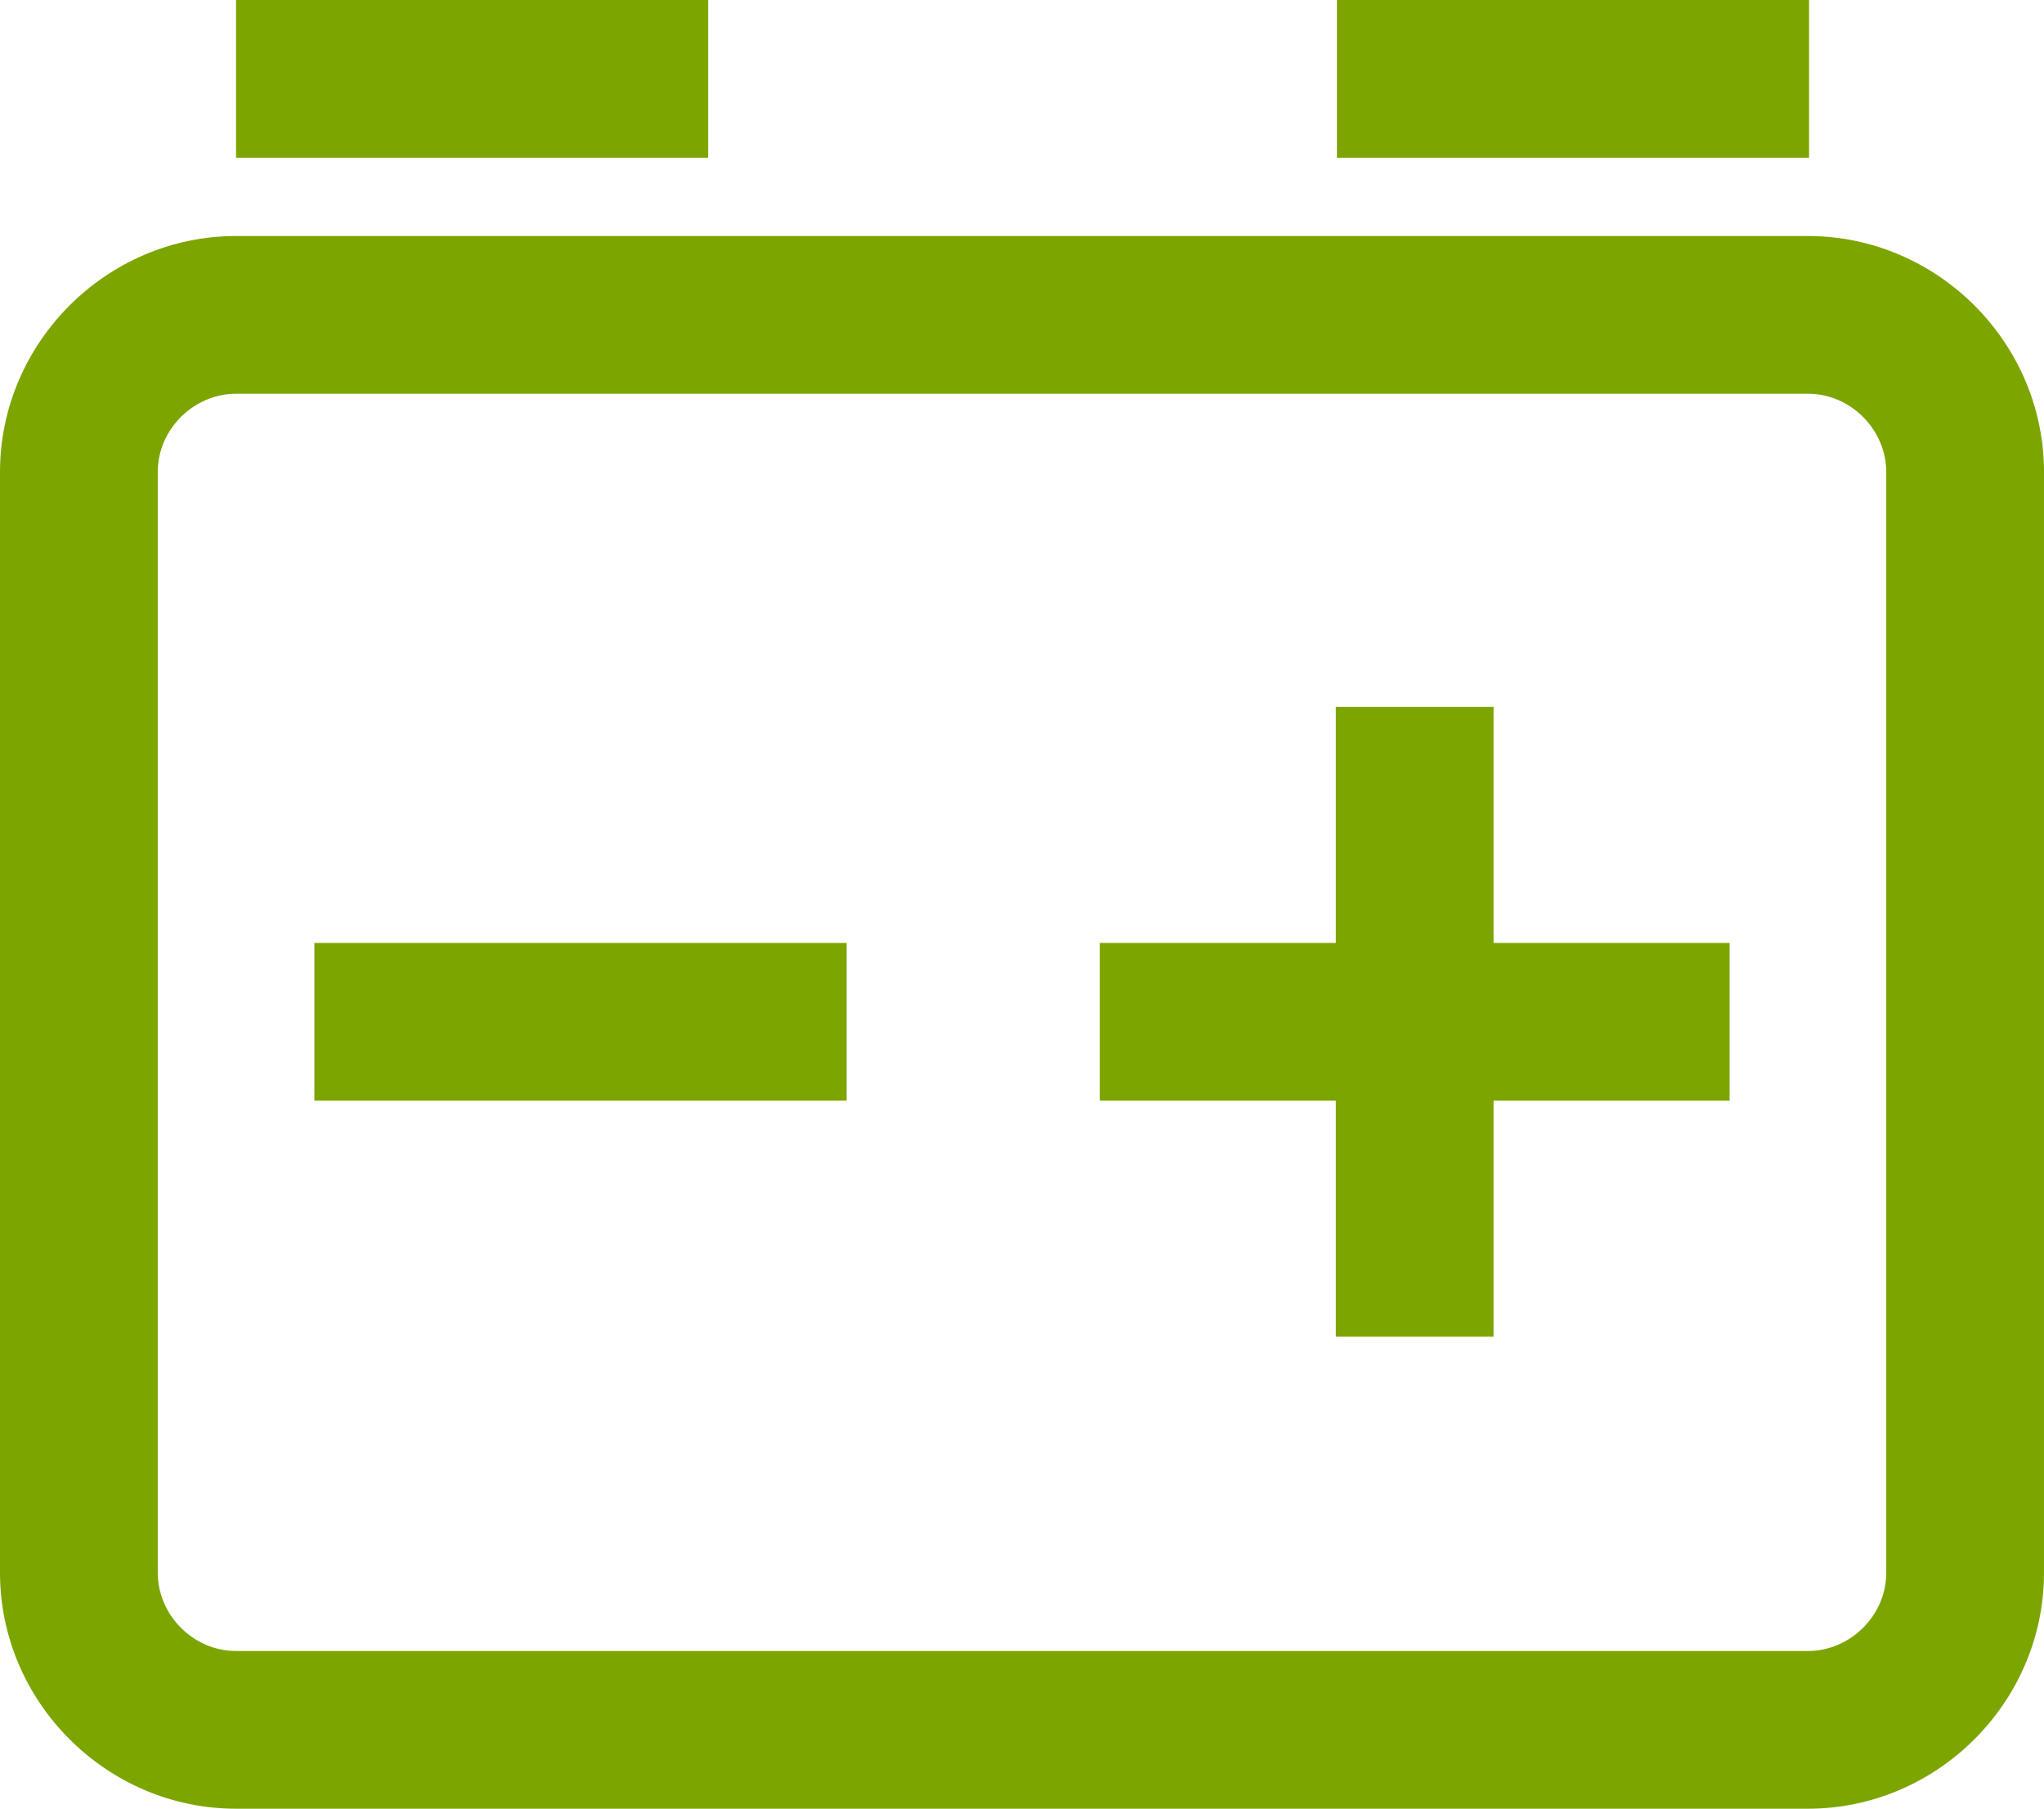
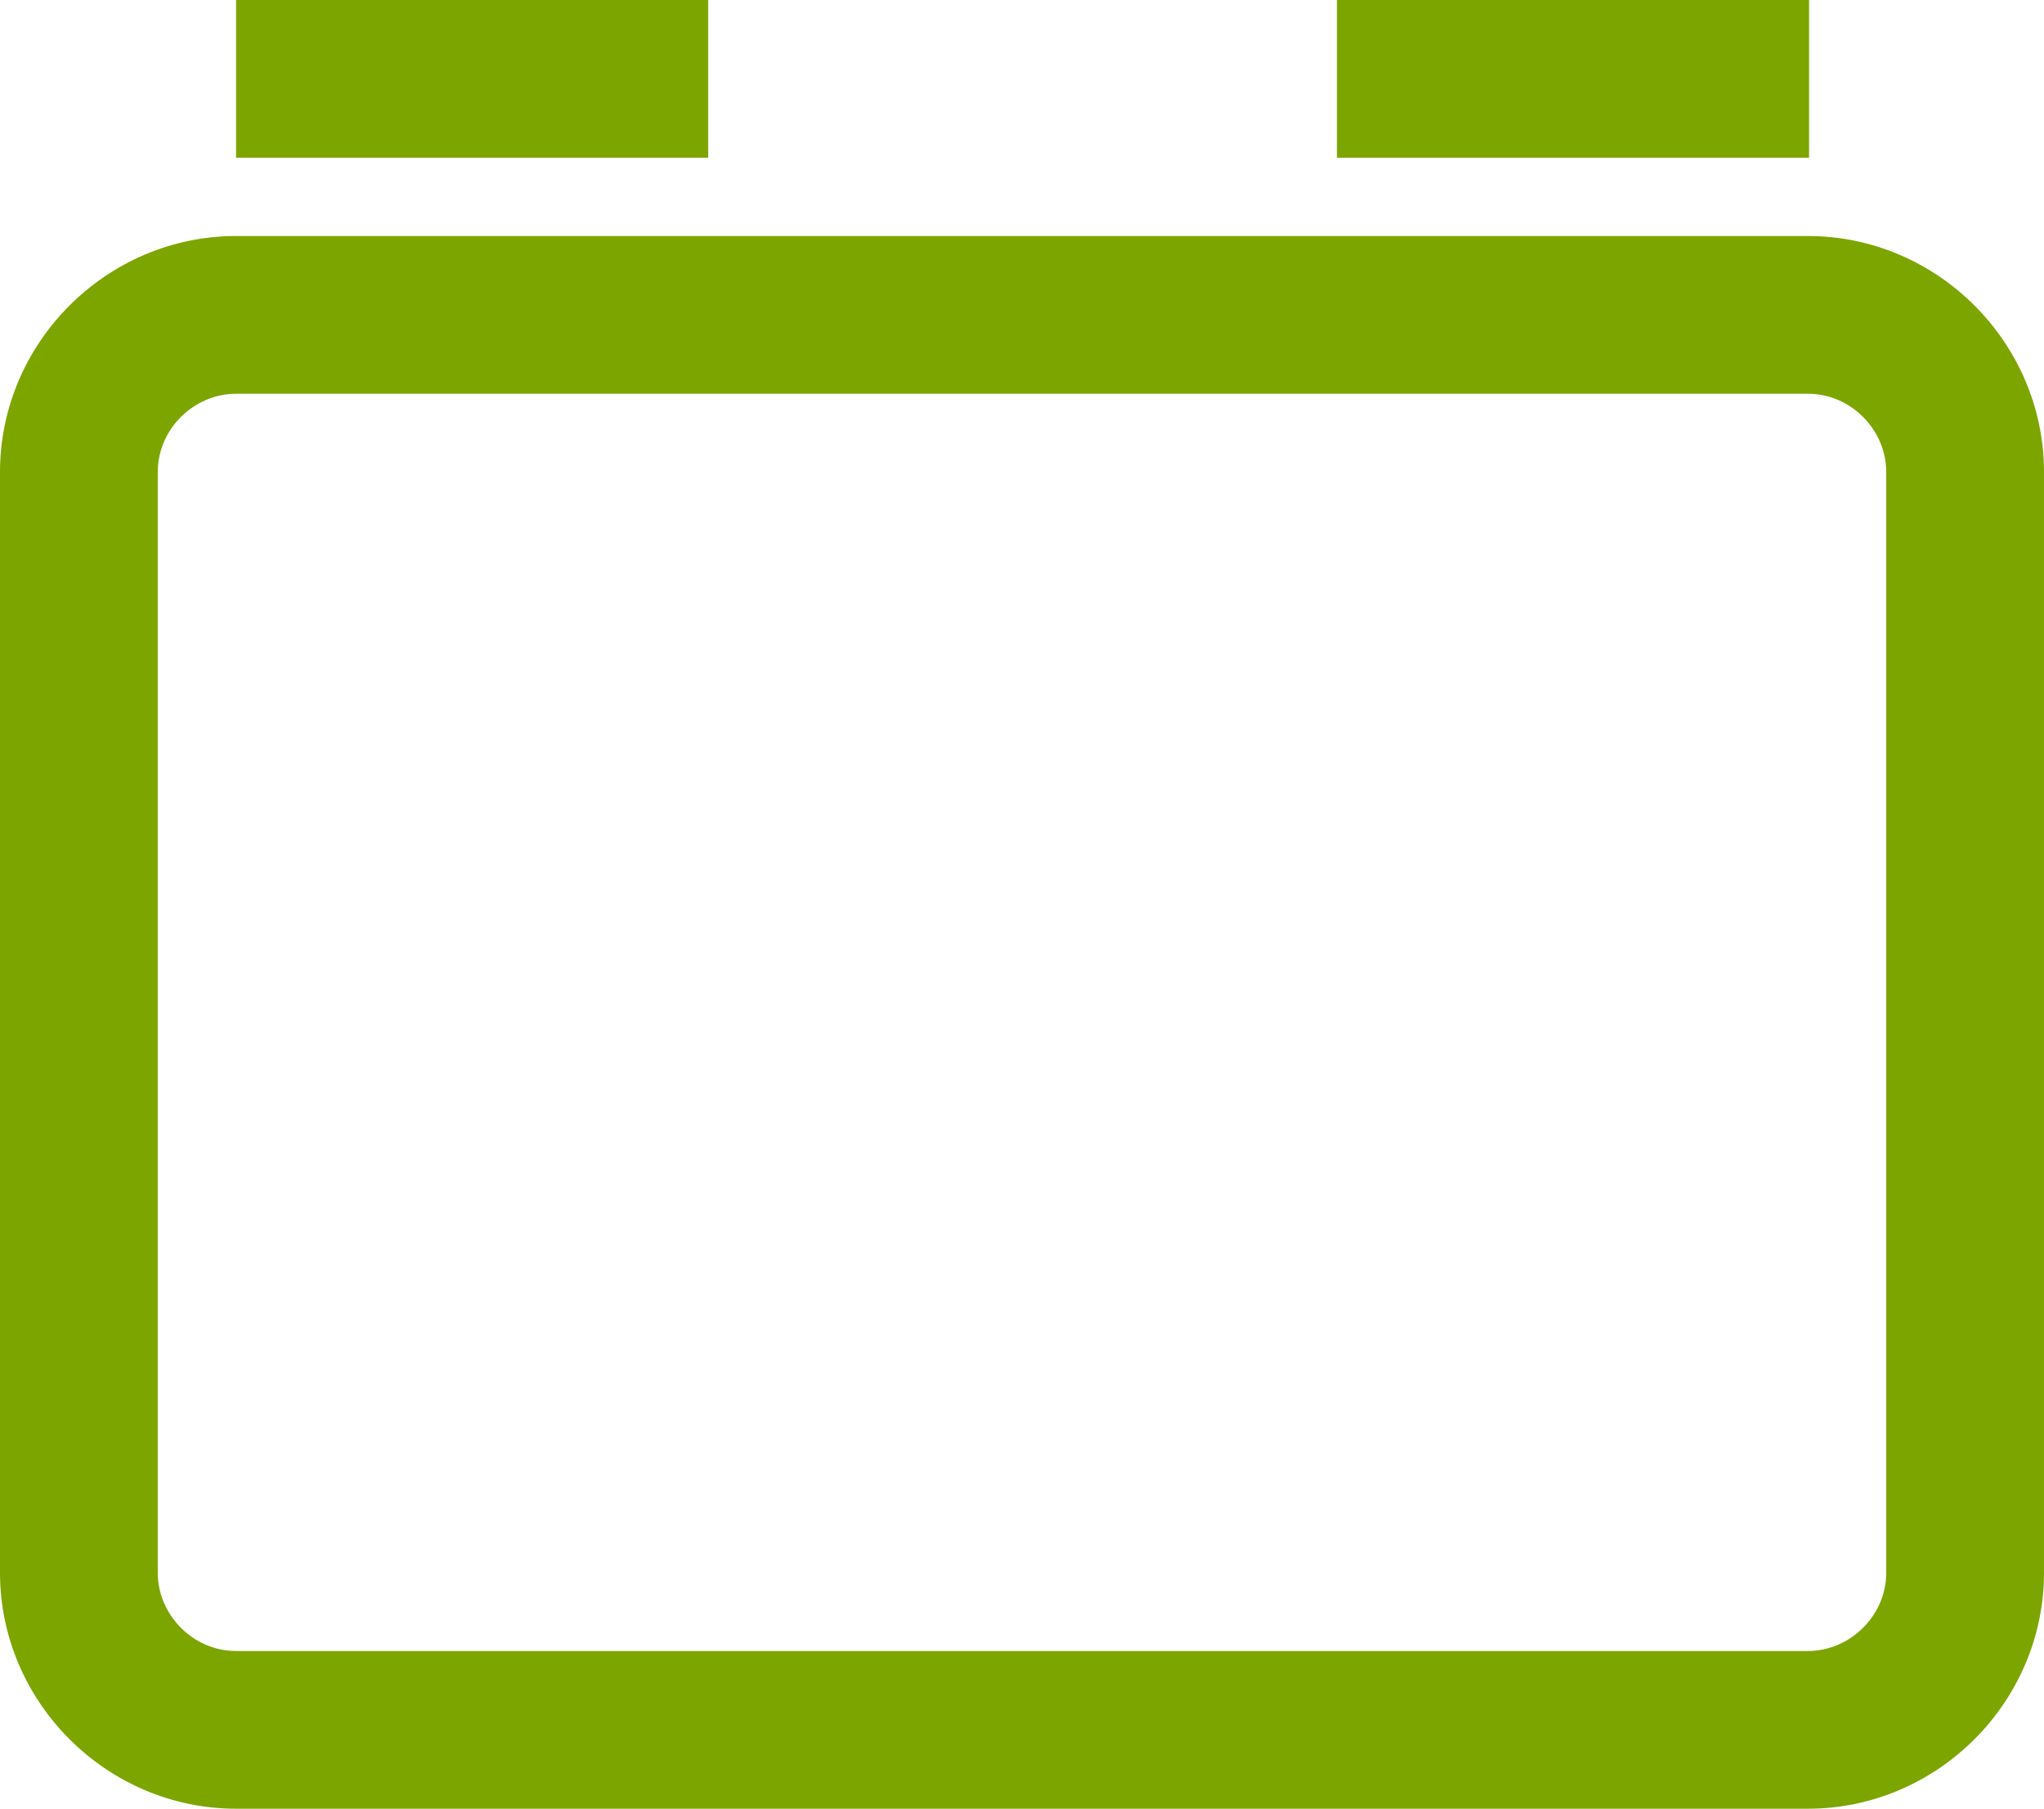
<svg xmlns="http://www.w3.org/2000/svg" id="_图层_2" data-name="图层 2" viewBox="0 0 18.01 15.94">
  <defs>
    <style>
      .cls-1 {
        fill: #7DA500;
      }
    </style>
  </defs>
  <g id="_内页-1" data-name="内页-1">
    <g>
      <path class="cls-1" d="m15.93,2.08H2.08c-1.14,0-2.08.94-2.08,2.08v9.7c0,1.14.94,2.08,2.08,2.08h13.85c1.14,0,2.08-.94,2.08-2.08V4.16c0-1.14-.94-2.08-2.08-2.08Zm.69,11.78c0,.38-.32.69-.69.69H2.08c-.38,0-.69-.32-.69-.69V4.16c0-.38.32-.69.69-.69h13.85c.38,0,.69.32.69.69v9.7ZM2.08,0h4.16v1.39H2.08V0Zm9.7,0h4.16v1.39h-4.16V0Z" />
-       <path class="cls-1" d="m2.77,8.31h4.69v1.39H2.77v-1.39Zm10.39-2.08h-1.39v2.08h-2.08v1.39h2.08v2.08h1.39v-2.08h2.08v-1.39h-2.08v-2.08Z" />
    </g>
  </g>
</svg>